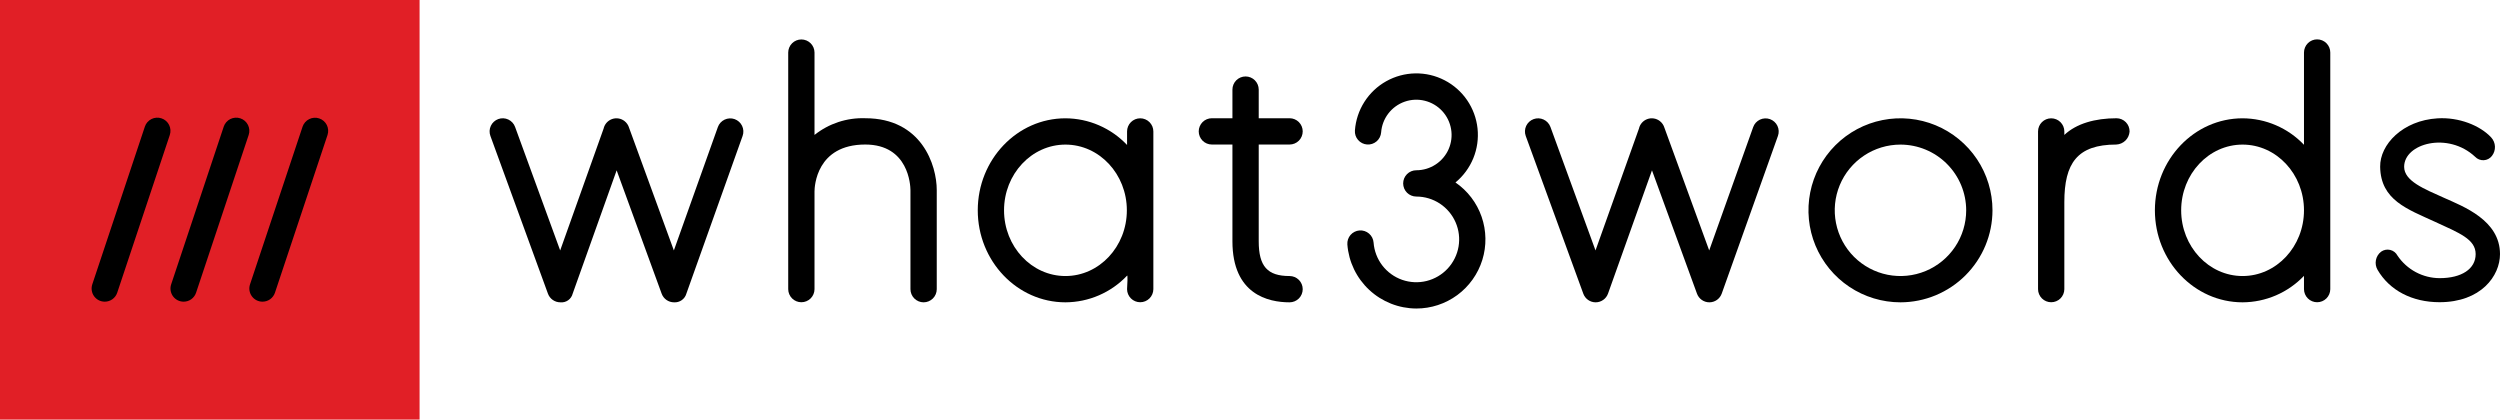
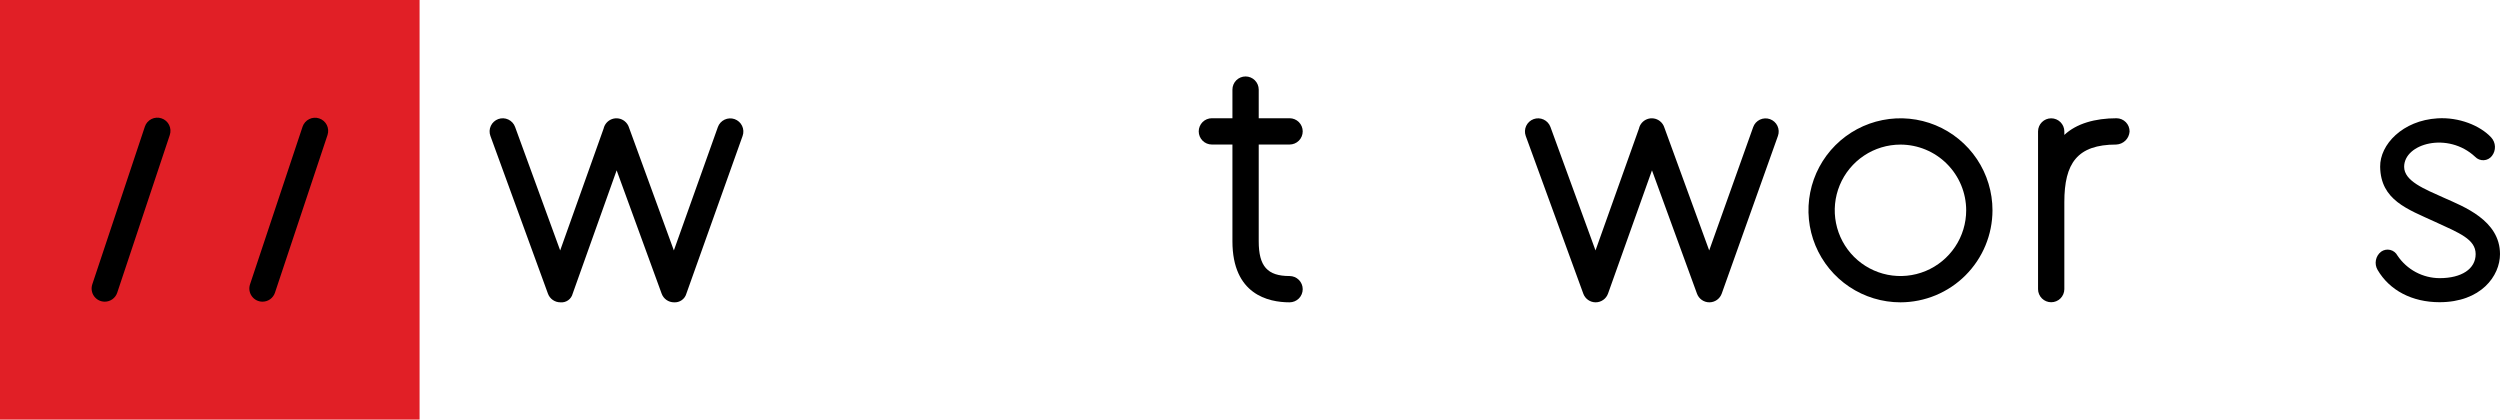
<svg xmlns="http://www.w3.org/2000/svg" viewBox="0 0 143 24">
  <path d="M24 0H0V24H24V0Z" fill="#E11F26" />
-   <path d="M10.503 17.256C10.384 17.256 10.267 17.228 10.161 17.174C10.055 17.119 9.963 17.04 9.893 16.944C9.824 16.847 9.778 16.735 9.76 16.618C9.742 16.5 9.752 16.38 9.79 16.267L12.797 7.244C12.828 7.15 12.878 7.064 12.942 6.989C13.007 6.915 13.086 6.853 13.174 6.809C13.263 6.765 13.359 6.739 13.457 6.732C13.556 6.725 13.655 6.737 13.748 6.769C13.842 6.8 13.929 6.849 14.003 6.914C14.078 6.979 14.139 7.057 14.183 7.146C14.227 7.234 14.254 7.33 14.261 7.429C14.268 7.527 14.255 7.626 14.224 7.72L11.216 16.742C11.166 16.892 11.07 17.022 10.943 17.115C10.815 17.207 10.661 17.256 10.503 17.256Z" fill="black" />
  <path d="M5.992 17.256C5.873 17.256 5.755 17.228 5.649 17.174C5.543 17.119 5.452 17.04 5.382 16.944C5.312 16.847 5.267 16.735 5.249 16.618C5.231 16.5 5.241 16.38 5.278 16.267L8.286 7.244C8.317 7.15 8.366 7.064 8.431 6.989C8.496 6.915 8.575 6.853 8.663 6.809C8.751 6.765 8.847 6.739 8.946 6.732C9.044 6.725 9.143 6.737 9.237 6.769C9.331 6.8 9.417 6.849 9.492 6.914C9.567 6.979 9.628 7.057 9.672 7.146C9.716 7.234 9.742 7.33 9.749 7.429C9.756 7.527 9.744 7.626 9.713 7.72L6.705 16.742C6.655 16.892 6.559 17.022 6.431 17.115C6.303 17.207 6.149 17.256 5.992 17.256Z" fill="black" />
  <path d="M15.014 17.256C14.895 17.256 14.778 17.228 14.672 17.174C14.566 17.119 14.474 17.04 14.405 16.944C14.335 16.847 14.289 16.735 14.271 16.618C14.253 16.5 14.263 16.38 14.301 16.267L17.308 7.244C17.372 7.056 17.508 6.901 17.686 6.813C17.864 6.724 18.07 6.71 18.258 6.773C18.447 6.836 18.603 6.971 18.692 7.148C18.781 7.325 18.797 7.531 18.735 7.72L15.728 16.742C15.678 16.892 15.582 17.022 15.454 17.115C15.326 17.207 15.172 17.256 15.014 17.256Z" fill="black" />
  <path d="M121.07 6.764C119.841 6.765 118.774 7.065 118.08 7.718V7.515C118.079 7.316 117.999 7.126 117.858 6.986C117.717 6.846 117.527 6.768 117.328 6.768C117.129 6.768 116.939 6.846 116.798 6.986C116.657 7.126 116.577 7.316 116.576 7.515V16.541C116.577 16.739 116.657 16.93 116.798 17.07C116.939 17.21 117.129 17.288 117.328 17.288C117.527 17.288 117.717 17.21 117.858 17.07C117.999 16.93 118.079 16.739 118.08 16.541V11.563C118.08 9.331 118.82 8.271 121.05 8.268C121.246 8.259 121.432 8.179 121.573 8.042C121.713 7.905 121.798 7.721 121.812 7.525C121.813 7.426 121.795 7.328 121.759 7.236C121.723 7.144 121.668 7.061 121.599 6.99C121.53 6.919 121.448 6.863 121.357 6.824C121.266 6.785 121.168 6.765 121.07 6.764Z" fill="black" />
  <path d="M38.553 17.293C38.399 17.293 38.248 17.245 38.122 17.157C37.996 17.069 37.9 16.944 37.847 16.799L35.272 9.743L32.758 16.794C32.72 16.948 32.627 17.084 32.497 17.176C32.367 17.268 32.208 17.309 32.05 17.293C31.895 17.293 31.745 17.245 31.619 17.157C31.492 17.069 31.396 16.944 31.343 16.799L28.051 7.776C28.017 7.684 28.001 7.585 28.005 7.486C28.009 7.388 28.033 7.291 28.075 7.201C28.116 7.111 28.175 7.031 28.248 6.964C28.321 6.897 28.406 6.845 28.499 6.811C28.592 6.777 28.69 6.762 28.789 6.766C28.888 6.771 28.985 6.794 29.074 6.836C29.164 6.878 29.244 6.937 29.311 7.01C29.378 7.083 29.43 7.168 29.463 7.261L32.042 14.325L34.526 7.356C34.554 7.232 34.612 7.118 34.695 7.023C34.779 6.928 34.885 6.855 35.004 6.812C35.123 6.769 35.251 6.756 35.376 6.776C35.501 6.795 35.619 6.846 35.719 6.923C35.846 7.021 35.939 7.156 35.984 7.31L38.545 14.325L41.061 7.27C41.094 7.177 41.145 7.091 41.211 7.018C41.277 6.945 41.357 6.886 41.447 6.843C41.536 6.801 41.633 6.777 41.731 6.772C41.83 6.767 41.928 6.781 42.021 6.814C42.114 6.848 42.2 6.899 42.273 6.965C42.346 7.031 42.406 7.111 42.448 7.2C42.49 7.29 42.515 7.386 42.52 7.485C42.525 7.584 42.51 7.682 42.477 7.775L39.261 16.794C39.219 16.946 39.125 17.078 38.996 17.169C38.867 17.26 38.711 17.304 38.553 17.293Z" fill="black" />
-   <path d="M49.492 6.763C48.442 6.725 47.413 7.064 46.59 7.718V3.004C46.589 2.805 46.509 2.615 46.368 2.475C46.227 2.335 46.037 2.257 45.838 2.257C45.639 2.257 45.449 2.335 45.308 2.475C45.167 2.615 45.087 2.805 45.086 3.004V16.541C45.087 16.74 45.167 16.93 45.308 17.07C45.449 17.21 45.639 17.288 45.838 17.288C46.037 17.288 46.227 17.21 46.368 17.07C46.509 16.93 46.589 16.74 46.59 16.541V10.944C46.592 10.67 46.694 8.267 49.492 8.267C51.98 8.267 52.076 10.608 52.078 10.872V16.541C52.078 16.74 52.158 16.931 52.299 17.072C52.44 17.213 52.631 17.293 52.83 17.293C53.03 17.293 53.221 17.213 53.362 17.072C53.503 16.931 53.582 16.74 53.582 16.541V10.872C53.582 9.45 52.727 6.763 49.492 6.763Z" fill="black" />
  <path d="M73.763 15.789C72.494 15.789 71.999 15.232 71.999 13.801V8.267H73.763C73.963 8.267 74.154 8.188 74.295 8.047C74.436 7.906 74.515 7.714 74.515 7.515C74.515 7.316 74.436 7.124 74.295 6.983C74.154 6.842 73.963 6.763 73.763 6.763H71.999V5.125C71.999 4.926 71.919 4.734 71.778 4.593C71.638 4.453 71.446 4.373 71.247 4.373C71.047 4.373 70.856 4.453 70.715 4.593C70.574 4.734 70.495 4.926 70.495 5.125V6.763H69.319C69.12 6.763 68.928 6.842 68.787 6.983C68.647 7.124 68.567 7.316 68.567 7.515C68.567 7.714 68.647 7.906 68.787 8.047C68.928 8.188 69.12 8.267 69.319 8.267H70.495V13.801C70.495 16.839 72.543 17.293 73.763 17.293C73.963 17.293 74.154 17.214 74.295 17.073C74.436 16.932 74.515 16.74 74.515 16.541C74.515 16.341 74.436 16.15 74.295 16.009C74.154 15.868 73.963 15.789 73.763 15.789H73.763Z" fill="black" />
-   <path d="M81.013 17.647C80.015 17.644 79.055 17.265 78.324 16.586C77.593 15.907 77.145 14.978 77.069 13.983C77.055 13.784 77.121 13.588 77.251 13.438C77.382 13.288 77.567 13.196 77.765 13.181C77.963 13.167 78.159 13.232 78.31 13.362C78.461 13.492 78.554 13.676 78.569 13.874C78.604 14.35 78.778 14.805 79.067 15.183C79.358 15.562 79.752 15.848 80.202 16.006C80.652 16.163 81.138 16.187 81.601 16.072C82.064 15.957 82.484 15.71 82.808 15.361C83.133 15.011 83.349 14.575 83.429 14.105C83.509 13.634 83.45 13.151 83.259 12.714C83.069 12.277 82.754 11.905 82.356 11.643C81.957 11.382 81.49 11.243 81.013 11.243C80.914 11.243 80.816 11.223 80.725 11.185C80.634 11.148 80.551 11.092 80.481 11.023C80.412 10.953 80.356 10.87 80.318 10.779C80.281 10.687 80.261 10.59 80.261 10.491C80.261 10.392 80.281 10.294 80.318 10.203C80.356 10.112 80.412 10.029 80.481 9.959C80.551 9.889 80.634 9.834 80.725 9.796C80.816 9.758 80.914 9.739 81.013 9.739C81.406 9.739 81.79 9.624 82.118 9.409C82.447 9.194 82.706 8.888 82.863 8.528C83.02 8.168 83.068 7.77 83.002 7.383C82.936 6.996 82.759 6.636 82.492 6.348C82.225 6.061 81.879 5.857 81.498 5.763C81.117 5.668 80.716 5.687 80.346 5.817C79.975 5.947 79.65 6.182 79.412 6.494C79.173 6.806 79.03 7.181 79.001 7.572C78.986 7.771 78.893 7.955 78.742 8.085C78.591 8.215 78.395 8.28 78.197 8.265C77.999 8.251 77.814 8.158 77.683 8.008C77.553 7.858 77.487 7.662 77.501 7.464C77.543 6.883 77.729 6.321 78.042 5.829C78.354 5.338 78.784 4.931 79.292 4.647C79.801 4.362 80.372 4.208 80.954 4.198C81.537 4.188 82.113 4.323 82.63 4.591C83.148 4.858 83.591 5.25 83.92 5.731C84.249 6.212 84.453 6.767 84.515 7.346C84.577 7.925 84.494 8.511 84.274 9.05C84.053 9.59 83.703 10.066 83.253 10.437C83.949 10.915 84.473 11.602 84.749 12.4C85.025 13.197 85.039 14.061 84.789 14.867C84.539 15.673 84.037 16.377 83.358 16.878C82.678 17.378 81.857 17.648 81.013 17.647L81.013 17.647Z" fill="black" />
  <path d="M97.775 17.293C97.62 17.293 97.47 17.245 97.344 17.157C97.217 17.069 97.121 16.943 97.068 16.799L94.493 9.743L91.979 16.794C91.927 16.939 91.832 17.065 91.705 17.154C91.579 17.244 91.429 17.292 91.274 17.293H91.271C91.117 17.293 90.966 17.245 90.84 17.157C90.714 17.069 90.618 16.944 90.565 16.799L87.272 7.776C87.204 7.589 87.213 7.383 87.297 7.202C87.382 7.022 87.534 6.882 87.721 6.814C87.908 6.745 88.115 6.754 88.295 6.838C88.476 6.922 88.616 7.074 88.685 7.261L91.263 14.325L93.748 7.356C93.775 7.232 93.833 7.118 93.916 7.023C94 6.928 94.106 6.855 94.225 6.812C94.344 6.769 94.472 6.756 94.597 6.776C94.722 6.795 94.84 6.846 94.94 6.923C95.067 7.02 95.16 7.156 95.206 7.31L97.766 14.325L100.282 7.27C100.315 7.177 100.366 7.091 100.432 7.018C100.499 6.945 100.579 6.886 100.668 6.843C100.757 6.801 100.854 6.777 100.952 6.772C101.051 6.767 101.149 6.781 101.242 6.814C101.335 6.848 101.421 6.899 101.494 6.965C101.567 7.031 101.627 7.111 101.669 7.2C101.712 7.29 101.736 7.386 101.741 7.485C101.746 7.583 101.731 7.682 101.698 7.775L98.483 16.794C98.431 16.939 98.335 17.065 98.209 17.155C98.083 17.244 97.932 17.292 97.778 17.293L97.775 17.293Z" fill="black" />
  <path d="M108.707 17.293C107.666 17.293 106.648 16.984 105.783 16.406C104.917 15.828 104.243 15.005 103.844 14.044C103.446 13.082 103.342 12.024 103.545 11.003C103.748 9.982 104.249 9.044 104.985 8.308C105.721 7.572 106.659 7.071 107.68 6.868C108.701 6.665 109.759 6.769 110.721 7.167C111.682 7.566 112.504 8.24 113.083 9.106C113.661 9.971 113.97 10.989 113.97 12.03C113.968 13.425 113.413 14.763 112.426 15.749C111.44 16.736 110.102 17.291 108.707 17.293ZM108.707 8.271C107.963 8.271 107.236 8.491 106.618 8.904C106 9.317 105.518 9.904 105.233 10.591C104.949 11.278 104.874 12.034 105.02 12.763C105.165 13.492 105.523 14.162 106.048 14.688C106.574 15.214 107.244 15.572 107.973 15.717C108.702 15.862 109.458 15.787 110.145 15.503C110.832 15.218 111.419 14.736 111.832 14.118C112.245 13.5 112.466 12.773 112.466 12.03C112.465 11.033 112.068 10.078 111.363 9.373C110.659 8.668 109.703 8.272 108.707 8.271Z" fill="black" />
-   <path d="M132.54 2.252C132.442 2.252 132.344 2.271 132.253 2.309C132.161 2.347 132.078 2.402 132.009 2.472C131.939 2.542 131.883 2.625 131.846 2.716C131.808 2.807 131.788 2.905 131.788 3.004V8.282C131.335 7.806 130.79 7.426 130.187 7.166C129.583 6.905 128.933 6.77 128.276 6.767C125.51 6.767 123.26 9.128 123.26 12.03C123.26 14.931 125.51 17.293 128.276 17.293C128.933 17.29 129.583 17.154 130.187 16.894C130.79 16.634 131.335 16.254 131.788 15.778V16.541C131.79 16.739 131.869 16.93 132.01 17.07C132.151 17.21 132.342 17.288 132.54 17.288C132.739 17.288 132.929 17.21 133.07 17.07C133.211 16.93 133.291 16.739 133.292 16.541V3.004C133.292 2.905 133.273 2.807 133.235 2.716C133.197 2.625 133.142 2.542 133.072 2.472C133.002 2.402 132.919 2.347 132.828 2.309C132.737 2.271 132.639 2.252 132.54 2.252ZM128.276 15.789C126.339 15.789 124.763 14.103 124.763 12.03C124.763 9.957 126.339 8.271 128.276 8.271C130.213 8.271 131.788 9.957 131.788 12.03C131.788 14.102 130.213 15.789 128.276 15.789Z" fill="black" />
-   <path d="M65.22 6.767C65.121 6.767 65.023 6.786 64.932 6.824C64.841 6.862 64.758 6.917 64.688 6.987C64.618 7.057 64.563 7.14 64.525 7.231C64.487 7.322 64.468 7.42 64.468 7.519V8.292C64.014 7.813 63.468 7.431 62.862 7.168C62.257 6.906 61.604 6.77 60.944 6.767C58.178 6.767 55.928 9.128 55.928 12.03C55.928 14.932 58.178 17.293 60.944 17.293C61.604 17.29 62.257 17.154 62.862 16.891C63.468 16.629 64.014 16.247 64.468 15.768C64.468 15.768 64.524 15.629 64.468 16.541C64.469 16.74 64.549 16.93 64.69 17.07C64.831 17.21 65.021 17.288 65.22 17.288C65.418 17.288 65.609 17.21 65.75 17.07C65.891 16.93 65.97 16.74 65.972 16.541V7.519C65.972 7.42 65.952 7.322 65.915 7.231C65.877 7.14 65.821 7.057 65.751 6.987C65.682 6.917 65.599 6.862 65.507 6.824C65.416 6.786 65.319 6.767 65.22 6.767ZM60.944 15.789C59.007 15.789 57.431 14.103 57.431 12.03C57.431 9.957 59.007 8.271 60.944 8.271C62.881 8.271 64.456 9.957 64.456 12.03C64.456 14.102 62.88 15.789 60.944 15.789Z" fill="black" />
  <path d="M139.541 17.286C137.975 17.286 136.683 16.612 135.997 15.436C135.899 15.268 135.865 15.07 135.902 14.879C135.939 14.687 136.044 14.516 136.198 14.397C136.272 14.344 136.357 14.307 136.447 14.289C136.537 14.272 136.629 14.274 136.718 14.295C136.807 14.316 136.89 14.356 136.962 14.412C137.034 14.468 137.093 14.539 137.136 14.62C137.402 15.016 137.762 15.341 138.183 15.566C138.604 15.791 139.073 15.909 139.551 15.91C140.807 15.91 141.607 15.38 141.607 14.534C141.607 13.686 140.683 13.331 139.283 12.687C137.706 11.961 136.174 11.45 136.145 9.541C136.126 8.266 137.433 6.889 139.427 6.769C140.652 6.694 141.855 7.175 142.493 7.858C142.626 8.001 142.703 8.187 142.711 8.381C142.719 8.576 142.658 8.767 142.537 8.921C142.482 8.993 142.411 9.051 142.33 9.094C142.249 9.136 142.161 9.16 142.07 9.164C141.979 9.169 141.888 9.154 141.803 9.121C141.719 9.087 141.642 9.036 141.579 8.97C140.026 7.515 137.517 8.202 137.517 9.541C137.517 10.355 138.663 10.806 139.8 11.316C140.909 11.814 143 12.598 143 14.534C143 15.784 141.91 17.286 139.541 17.286Z" fill="black" />
</svg>